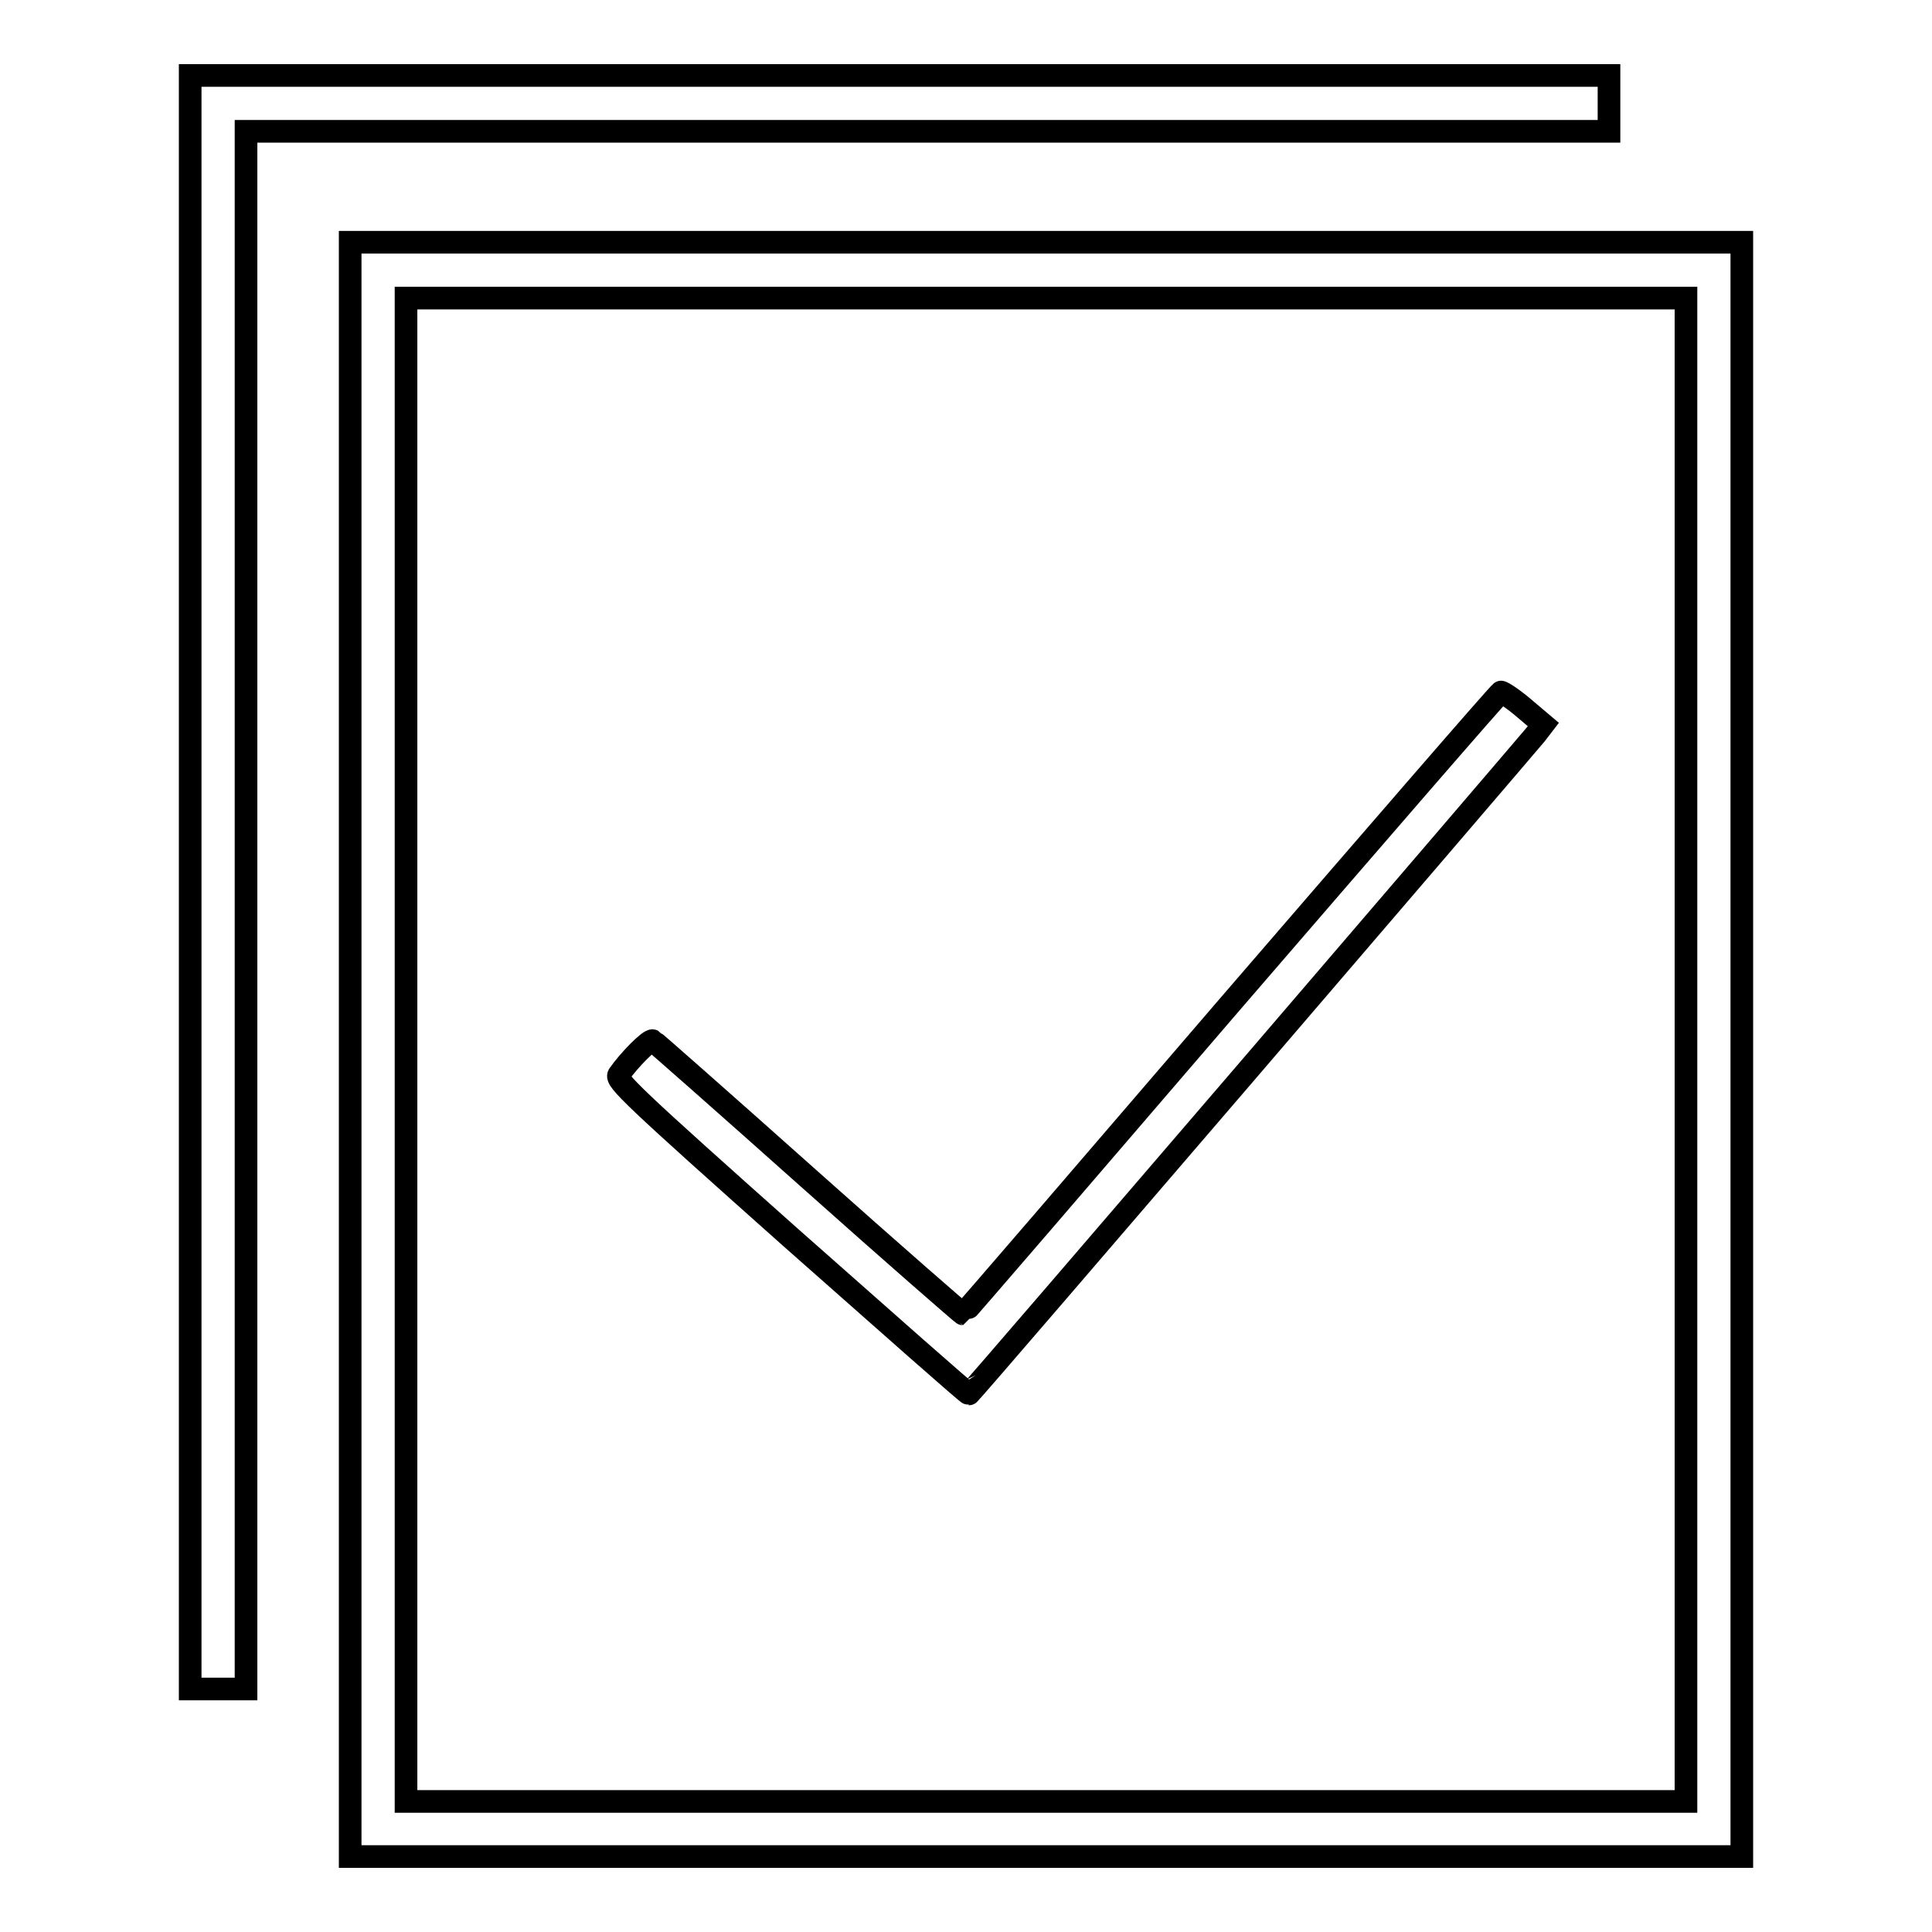
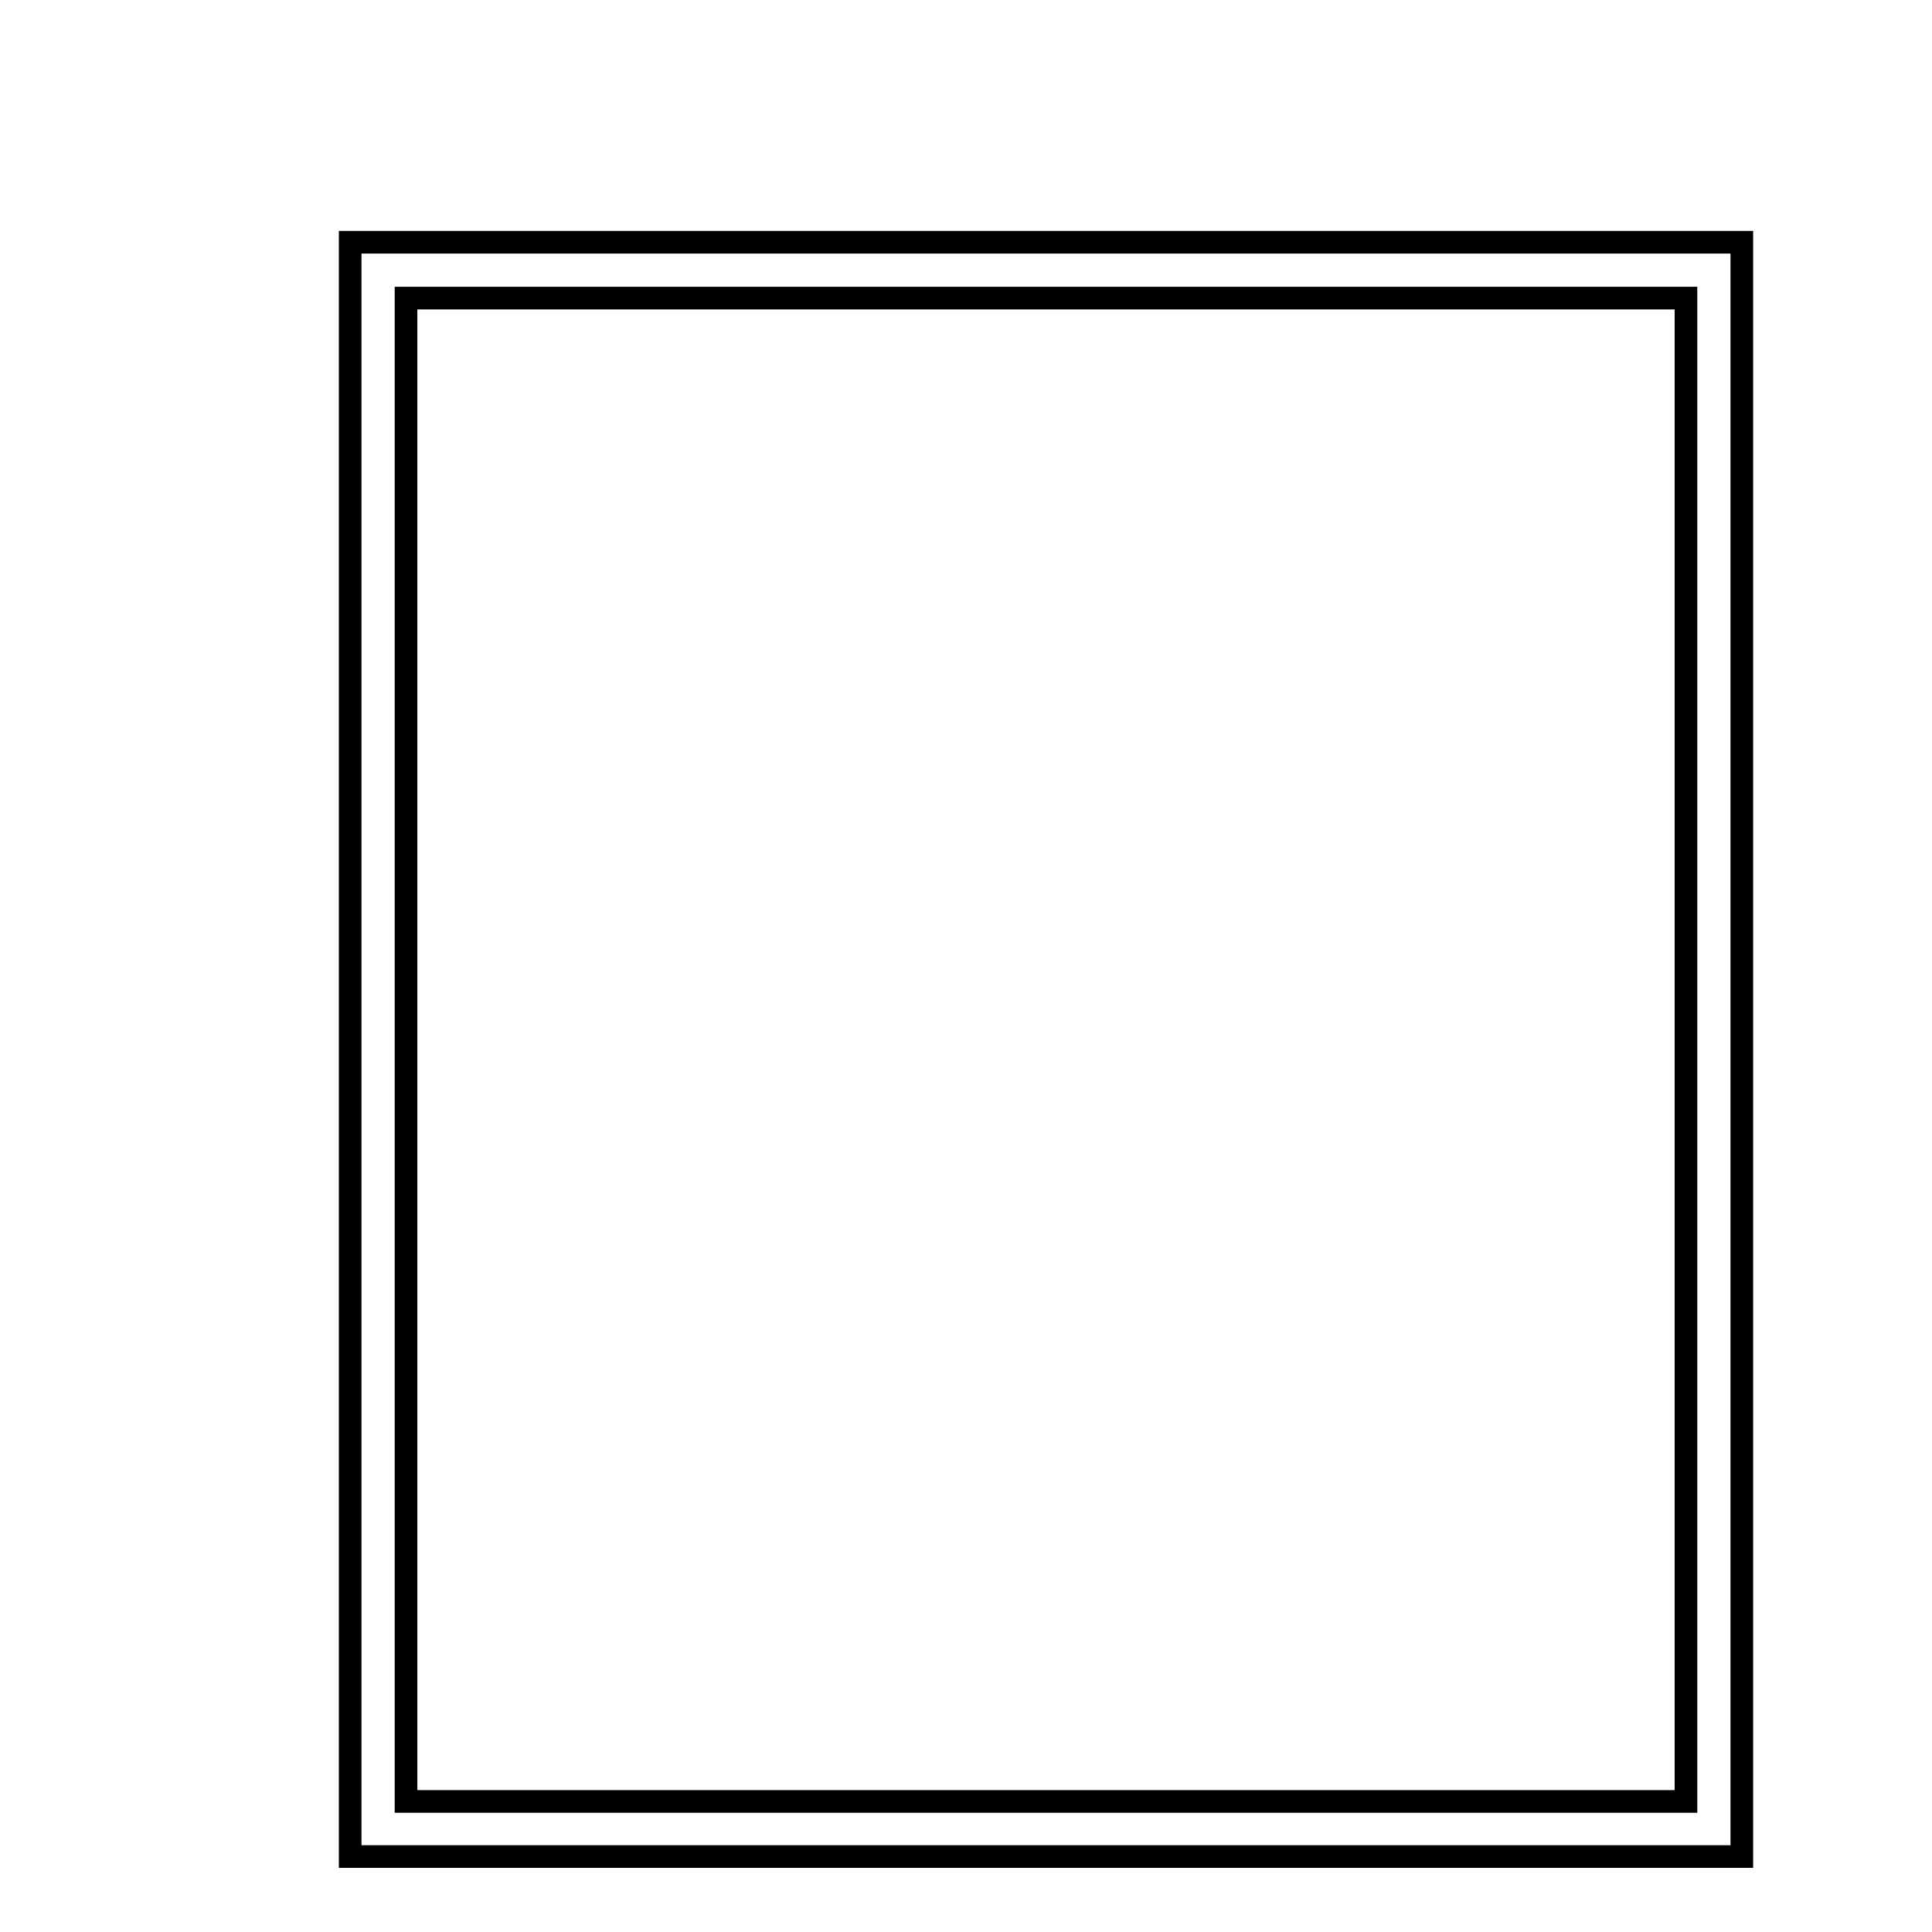
<svg xmlns="http://www.w3.org/2000/svg" version="1.1" x="0px" y="0px" viewBox="0 0 256 256" enable-background="new 0 0 256 256" xml:space="preserve">
  <g>
    <g>
      <g>
-         <path stroke-width="3" fill-opacity="0" stroke="#000000" d="M25.2,116.9v106.9h3.7h3.7V120.6V17.4h90.3h90.3v-3.7V10h-94h-94V116.9z" />
-         <path stroke-width="3" fill-opacity="0" stroke="#000000" d="M46.4,139.1V246h92.2h92.2V139.1V32.1h-92.2H46.4V139.1z M223.4,139.1v99.6h-84.8H53.8v-99.6V39.5h84.8h84.8L223.4,139.1L223.4,139.1z" />
-         <path stroke-width="3" fill-opacity="0" stroke="#000000" d="M163.2,132.8c-19.5,22.7-35.5,41.3-35.6,41.3c-0.1,0-9.4-8.1-20.5-18C96,146.2,86.7,138,86.5,137.9c-0.4-0.2-3.1,2.5-4.5,4.5c-0.5,0.7,1.8,2.9,22.8,21.6c12.9,11.4,23.5,20.8,23.6,20.7c0.2,0,72.6-84.4,75.1-87.4l1-1.3l-2.6-2.2c-1.4-1.2-2.8-2.1-3-2.1C198.8,91.6,182.7,110.2,163.2,132.8z" />
+         <path stroke-width="3" fill-opacity="0" stroke="#000000" d="M46.4,139.1V246h92.2h92.2V139.1V32.1h-92.2H46.4V139.1z M223.4,139.1v99.6h-84.8H53.8V39.5h84.8h84.8L223.4,139.1L223.4,139.1z" />
      </g>
    </g>
  </g>
</svg>